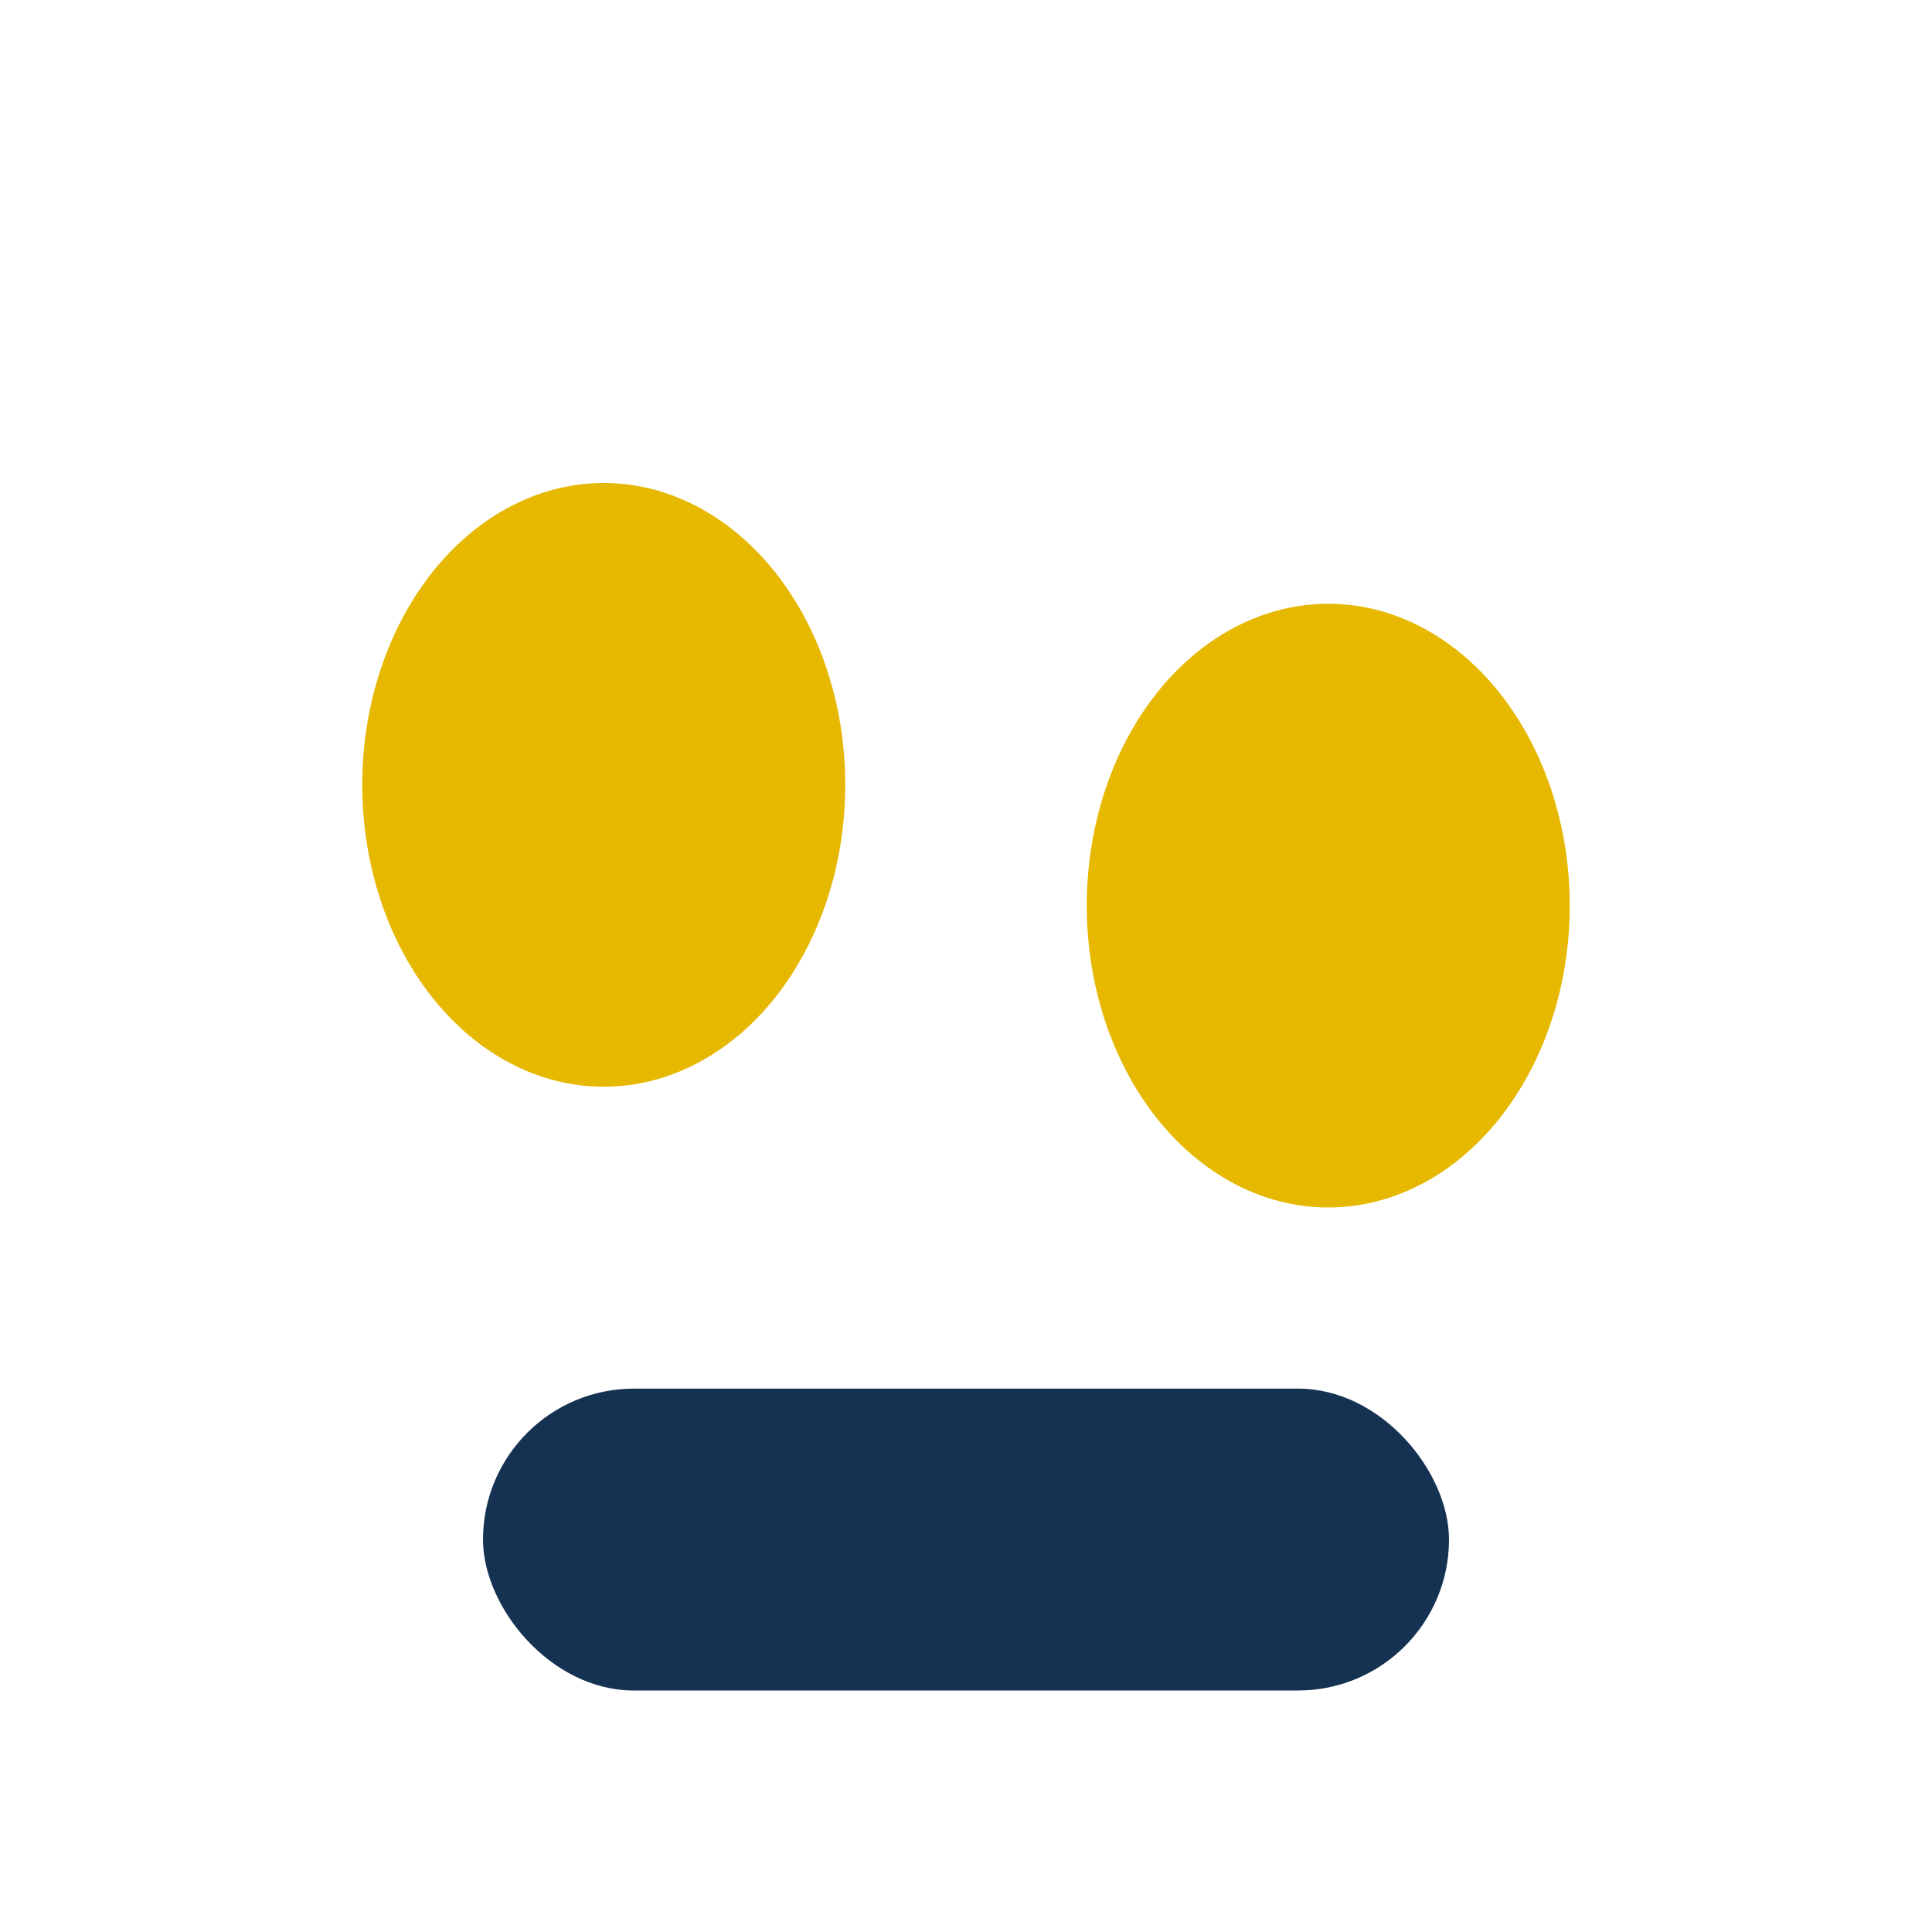
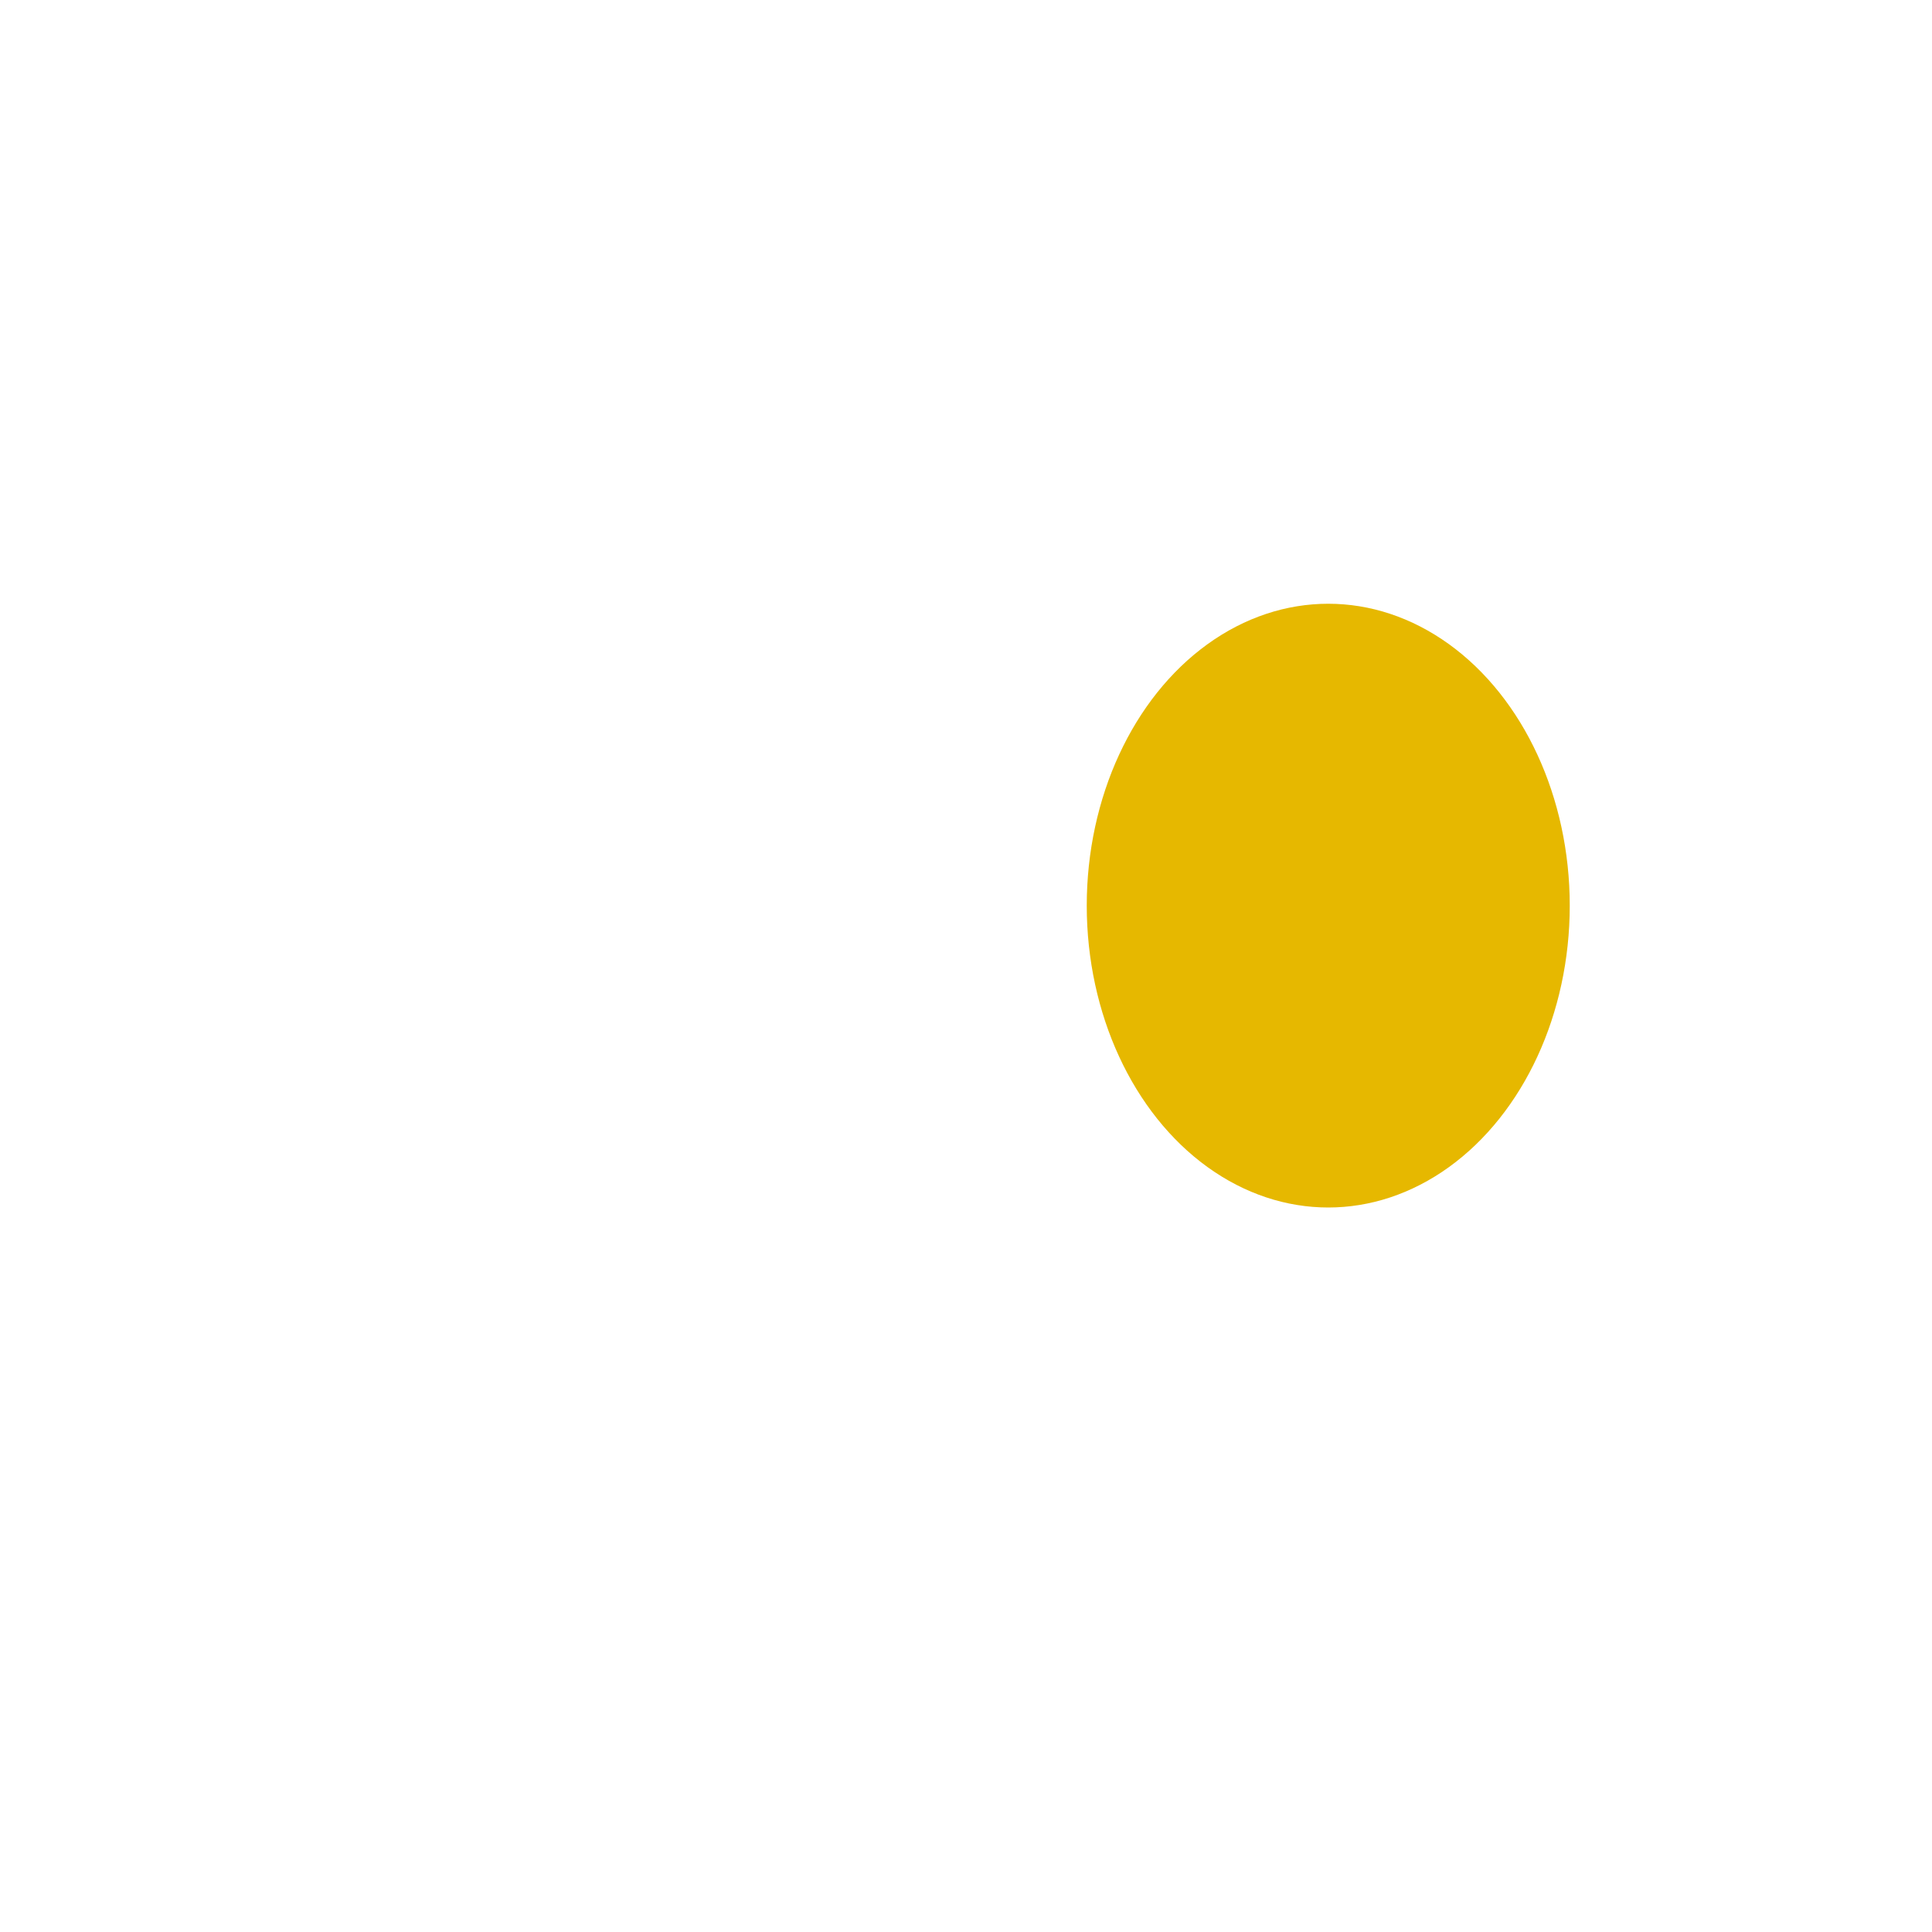
<svg xmlns="http://www.w3.org/2000/svg" width="32" height="32" viewBox="0 0 32 32">
-   <ellipse cx="10" cy="13" rx="4" ry="5" fill="#E6B800" />
  <ellipse cx="22" cy="15" rx="4" ry="5" fill="#E6B800" />
-   <rect x="8" y="23" width="16" height="5" rx="2.5" fill="#153252" />
</svg>